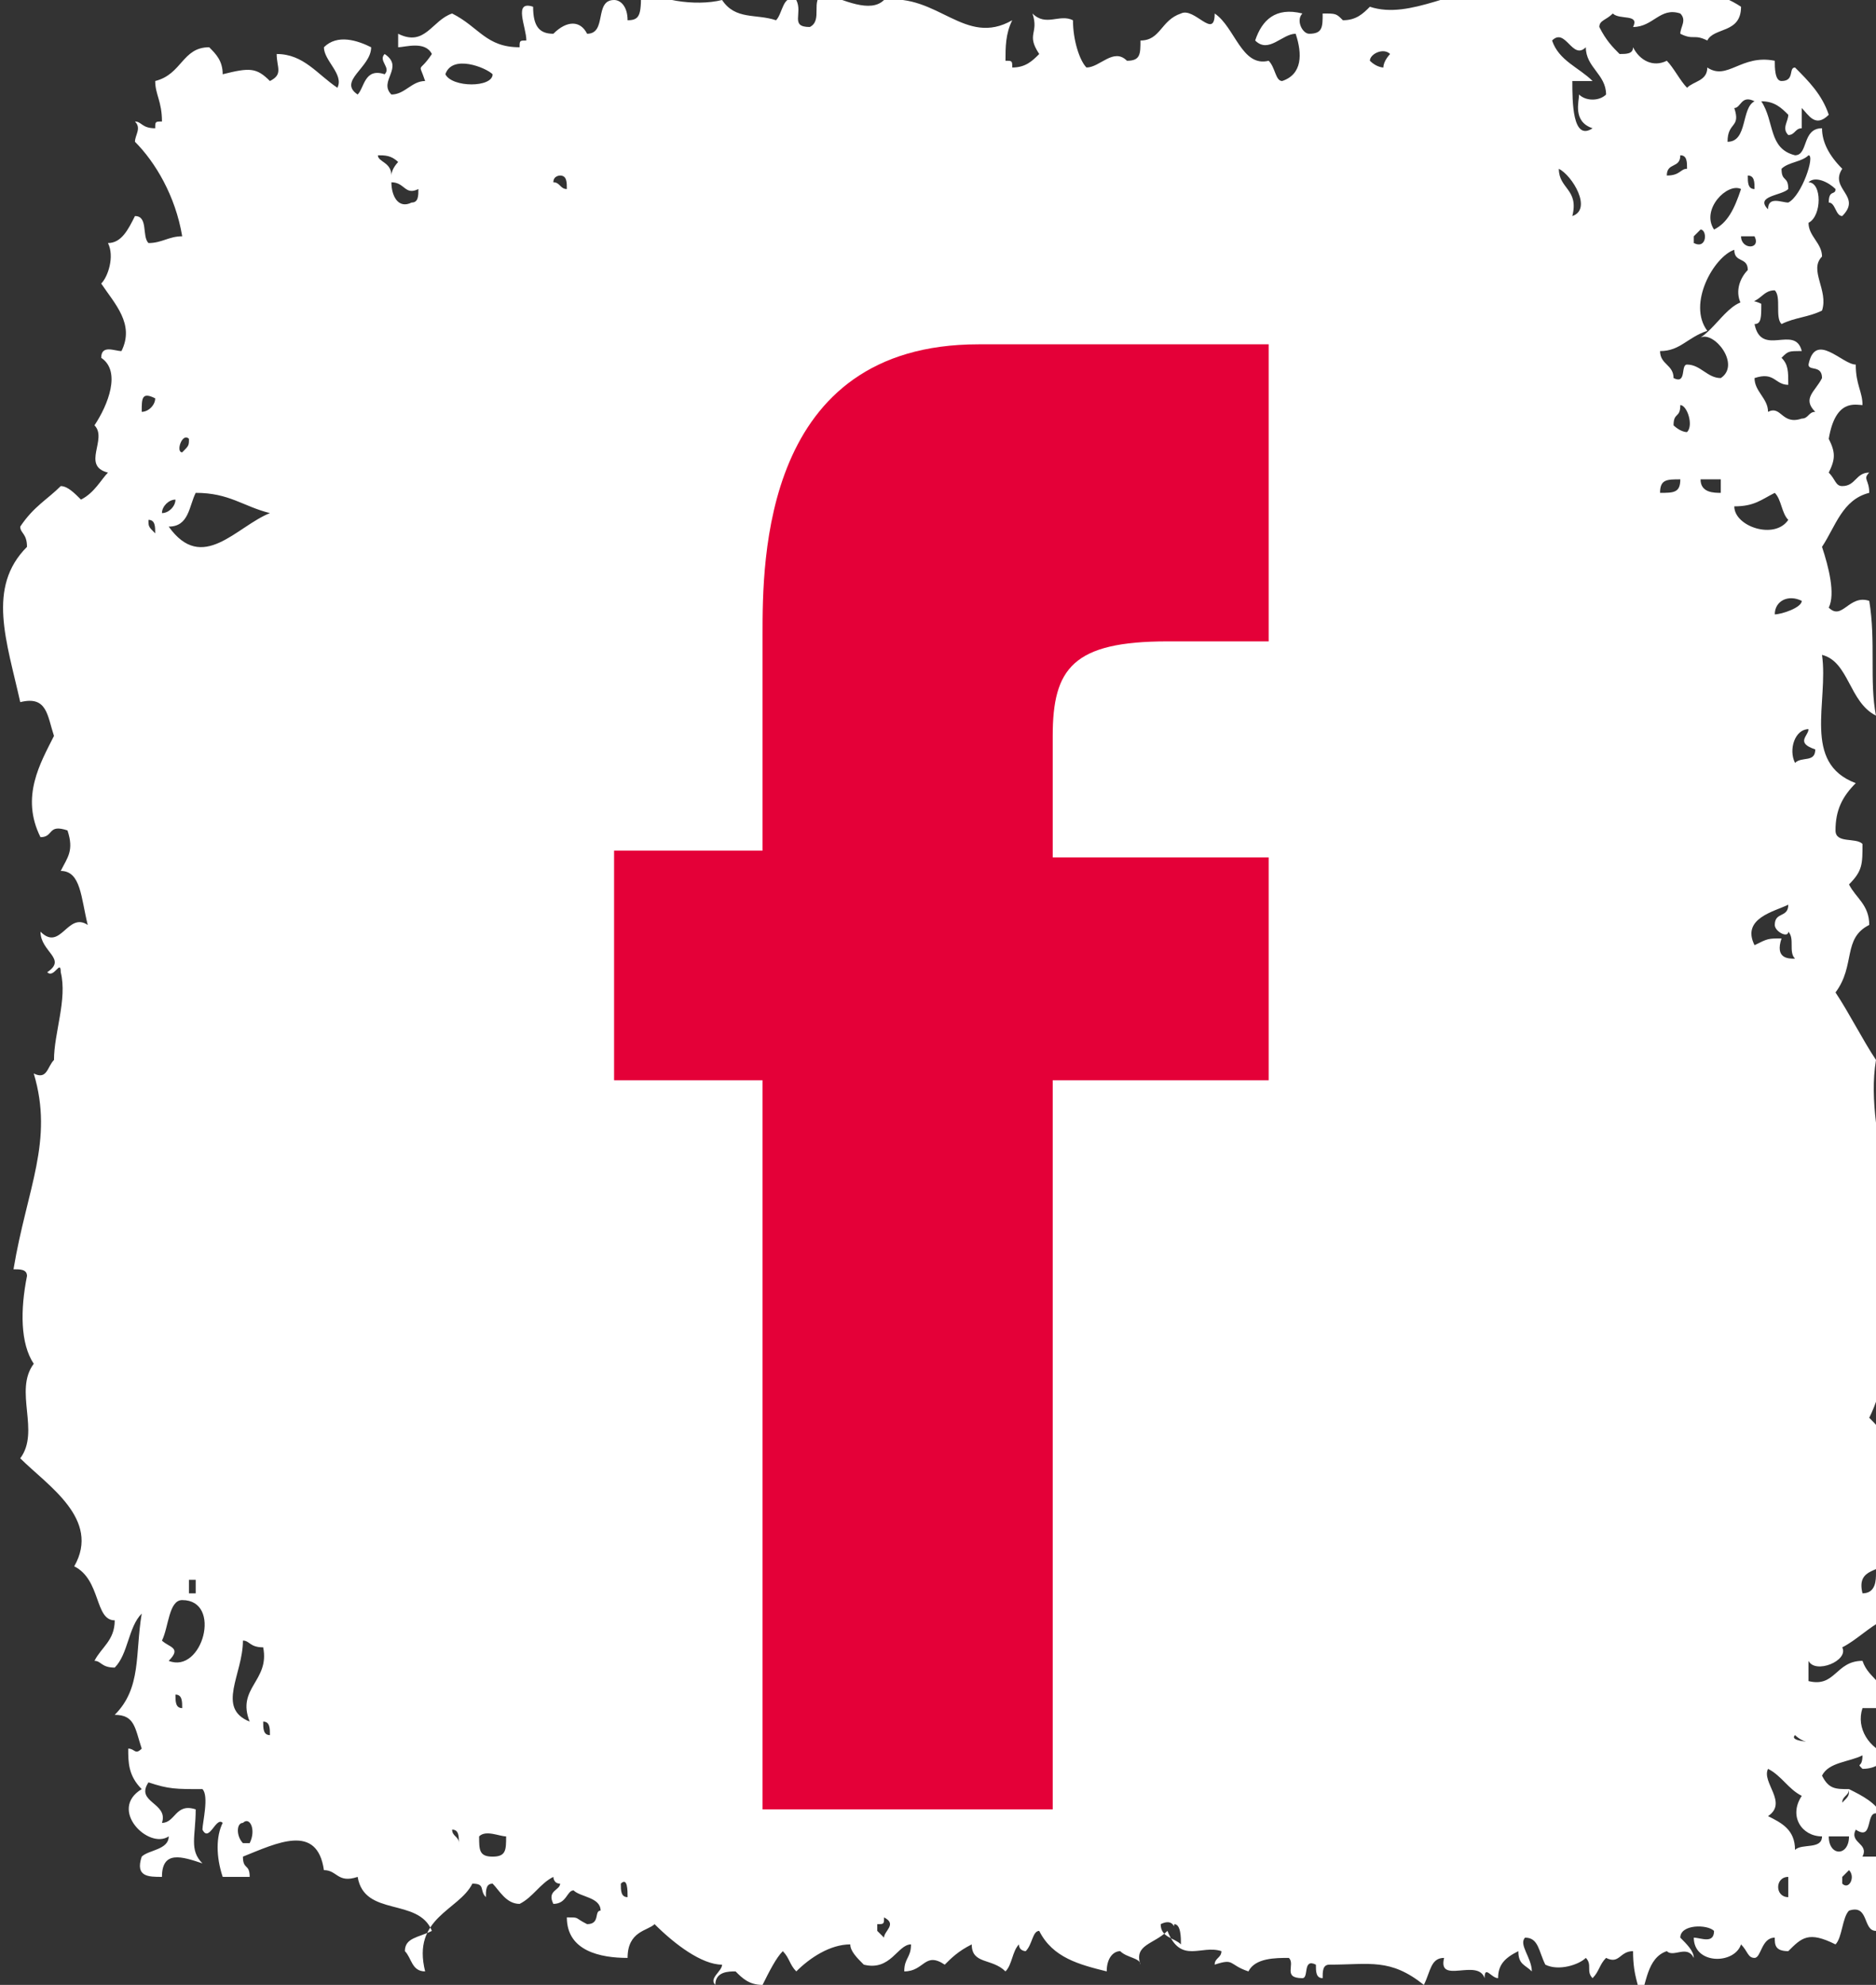
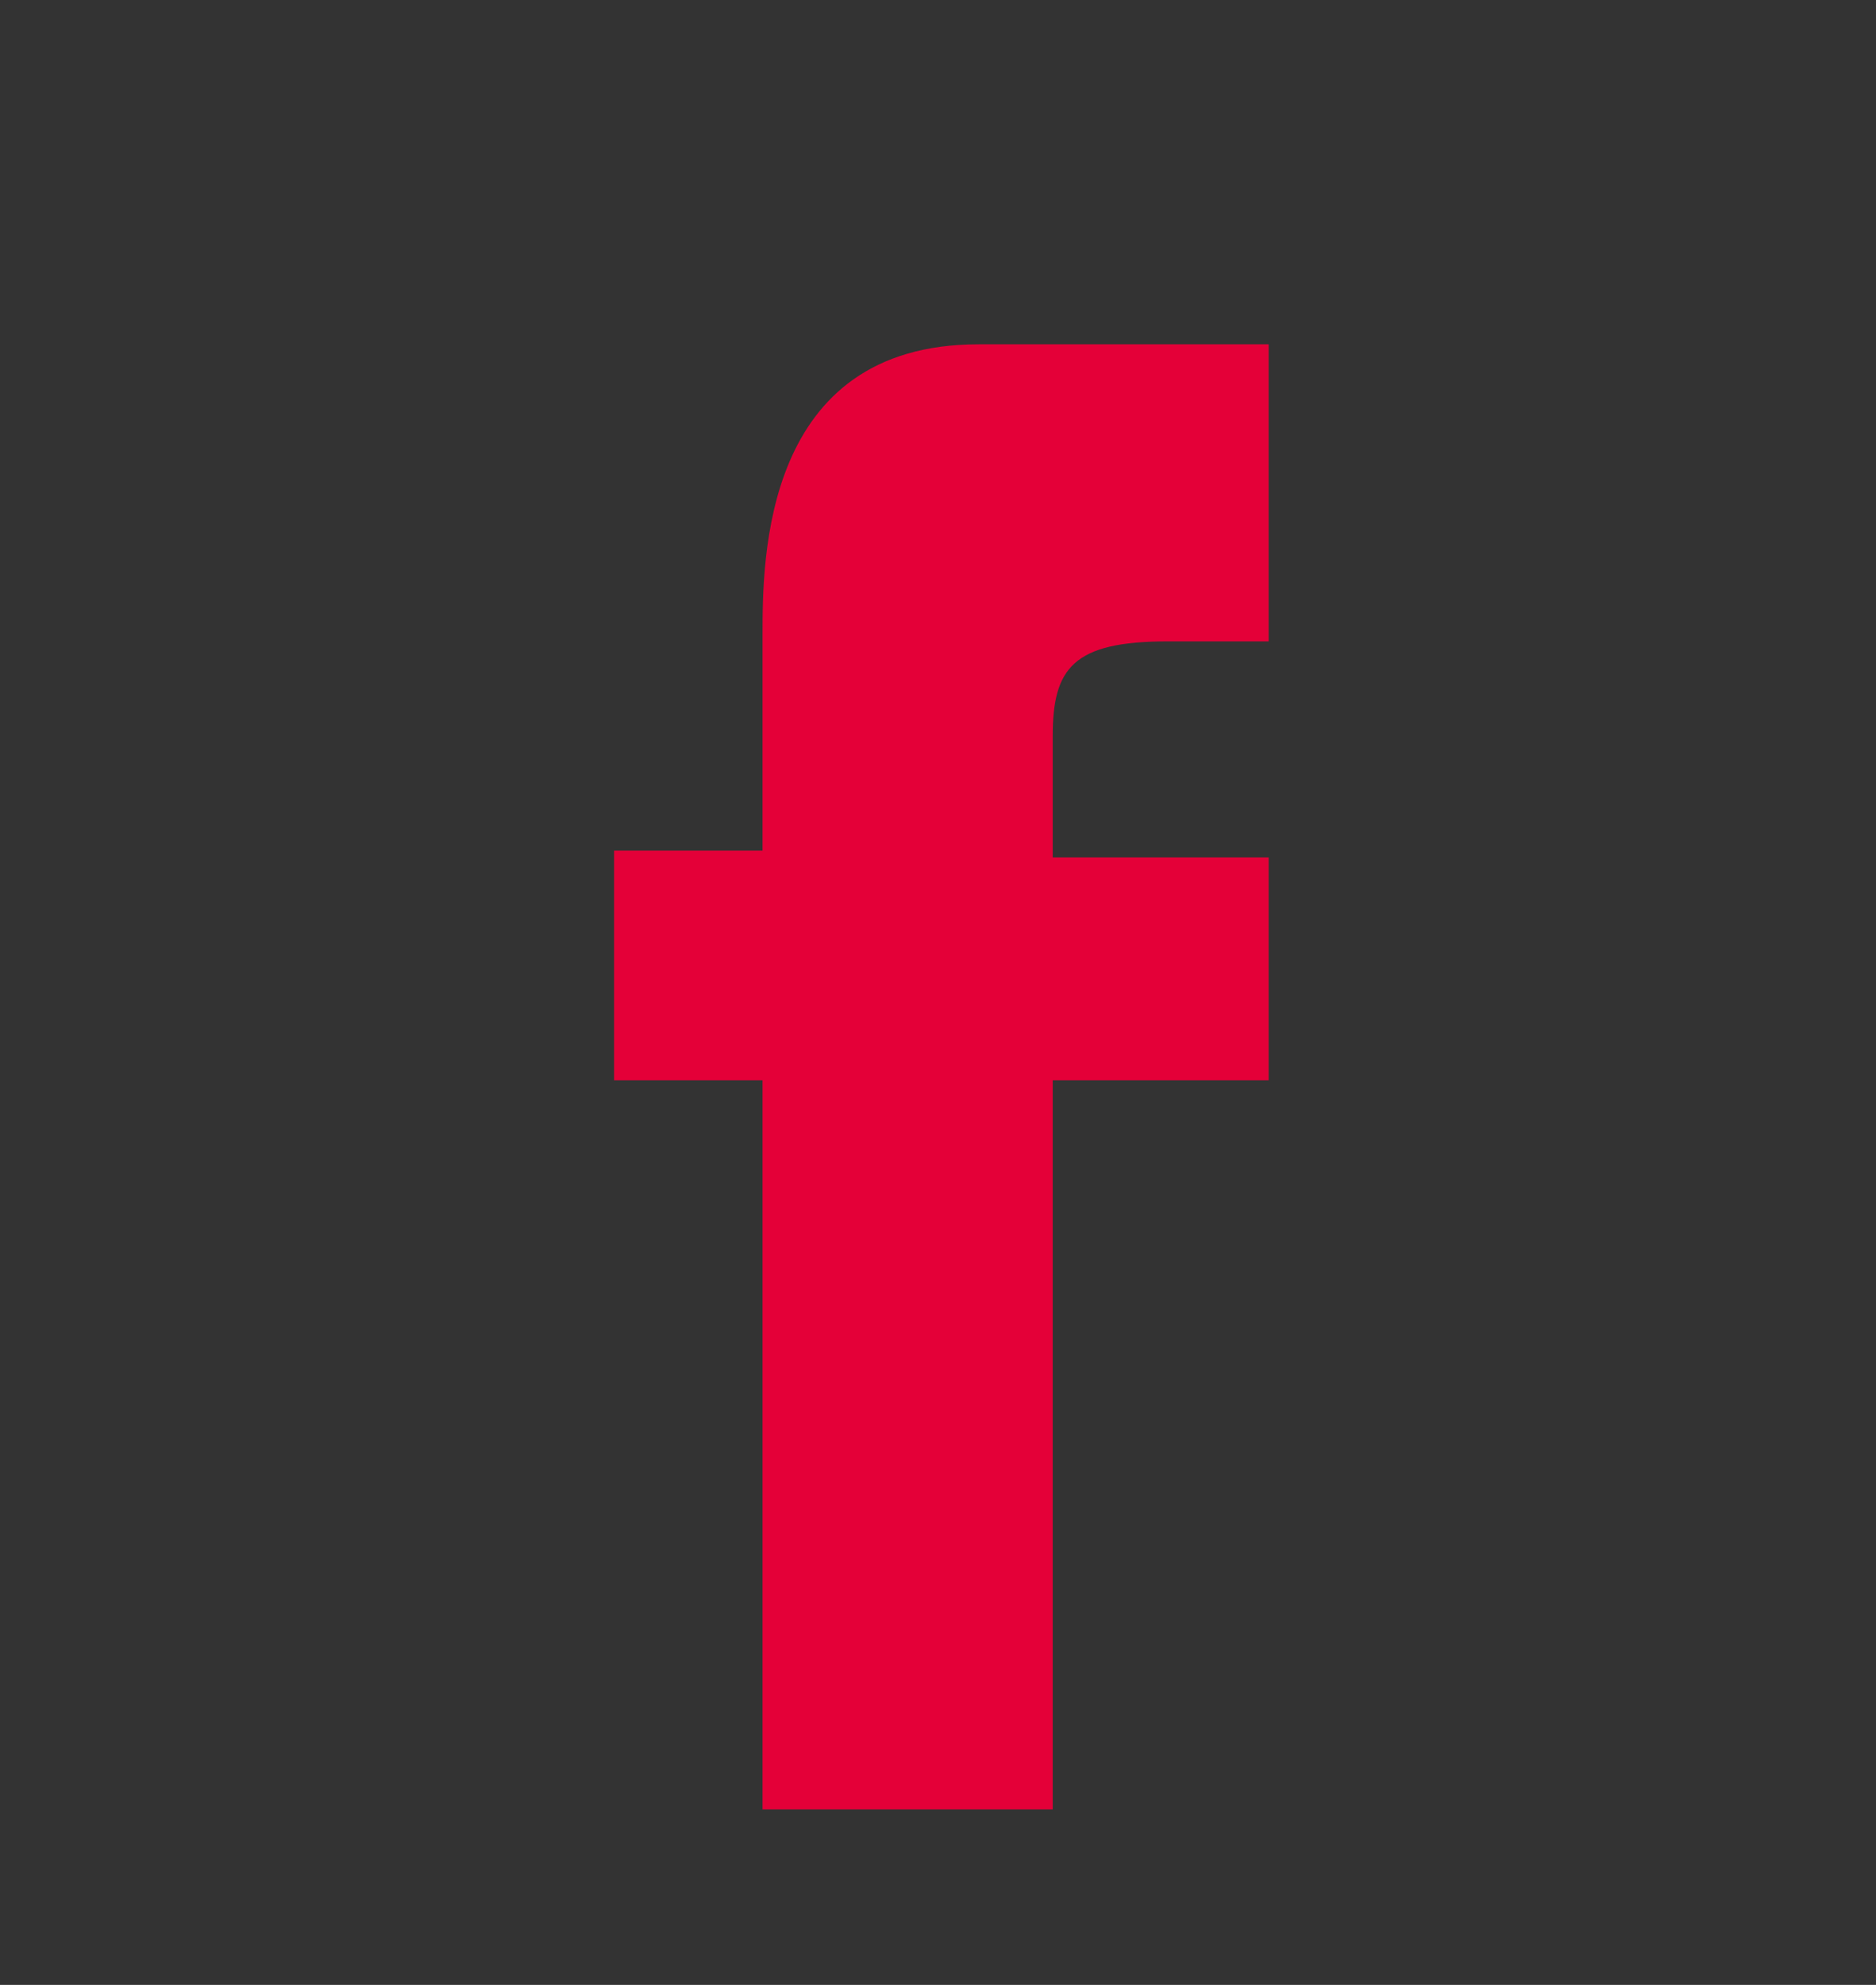
<svg xmlns="http://www.w3.org/2000/svg" xmlns:xlink="http://www.w3.org/1999/xlink" version="1.0" id="Calque_1" x="0px" y="0px" viewBox="0 0 27.8 29.4" style="enable-background:new 0 0 27.8 29.4;" xml:space="preserve">
  <rect x="0" y="0" width="27.8" height="29.4" fill="#333333" stroke="none" />
  <style type="text/css">
	.st0{fill:#FFFFFF;}
	.st1{clip-path:url(#SVGID_2_);fill:#E40038;}
</style>
  <g>
-     <path class="st0" d="M7.1,27.2c0.1-0.1,0.3,0,0.4,0c0,0.2,0,0.3-0.2,0.3C7.1,27.5,7.1,27.4,7.1,27.2 M6.7,27.1   c0.1,0,0.1,0.1,0.1,0.2C6.8,27.2,6.7,27.2,6.7,27.1 M3.7,27.3H3.6c-0.1-0.1-0.1-0.3,0-0.3C3.7,26.9,3.8,27.1,3.7,27.3 M26.2,26.2   c0.2,0.1,0.3,0.3,0.5,0.4c-0.2,0.3,0,0.6,0.3,0.6c0,0.2-0.3,0.1-0.4,0.2c0-0.3-0.2-0.4-0.4-0.5C26.5,26.7,26.1,26.4,26.2,26.2    M27.4,27.2c0,0.3-0.3,0.3-0.3,0H27.4z M26.6,25.7c0,0,0.1,0.1,0.2,0.1C26.9,25.8,26.5,25.8,26.6,25.7 M3.9,25.5   C4,25.5,4,25.6,4,25.7C3.9,25.7,3.9,25.6,3.9,25.5 M3.6,24.3c0.1,0,0.1,0.1,0.3,0.1C4,24.9,3.5,25,3.7,25.5   C3.2,25.3,3.6,24.8,3.6,24.3 M2.6,25.1c0.1,0,0.1,0.1,0.1,0.2C2.6,25.3,2.6,25.2,2.6,25.1 M2.5,24.6c0.2-0.2,0-0.2-0.1-0.3   c0.1-0.2,0.1-0.6,0.3-0.6C3.3,23.7,3,24.8,2.5,24.6 M2.8,23.4h0.1v0.2H2.8V23.4z M26.4,13.9c-0.2,0-0.2,0-0.4,0.1   c-0.2-0.4,0.3-0.5,0.5-0.6c0,0.2-0.2,0.1-0.2,0.3c0,0.1,0.2,0.2,0.2,0.1c0.1,0.1,0,0.3,0.1,0.4C26.5,14.2,26.3,14.2,26.4,13.9    M26.8,10.8c0,0.1-0.2,0.2,0.1,0.3c0,0.2-0.2,0.1-0.3,0.2C26.5,11.1,26.6,10.8,26.8,10.8 M26.3,9.1c0-0.2,0.2-0.3,0.4-0.2   C26.7,9,26.4,9.1,26.3,9.1 M2.5,7.8c0.3,0,0.3-0.3,0.4-0.5c0.5,0,0.7,0.2,1.1,0.3C3.5,7.8,3,8.5,2.5,7.8 M2.2,7.7   c0.1,0,0.1,0.1,0.1,0.2C2.2,7.8,2.2,7.8,2.2,7.7 M2.6,7.4c0,0.1-0.1,0.2-0.2,0.2C2.4,7.5,2.5,7.4,2.6,7.4 M24.9,7.1   c0,0.2-0.1,0.2-0.3,0.2C24.6,7.1,24.7,7.1,24.9,7.1 M25.5,7.1v0.2c-0.1,0-0.3,0-0.3-0.2C25.3,7.1,25.4,7.1,25.5,7.1 M26.5,7.7   c-0.2,0.3-0.8,0.1-0.8-0.2c0.3,0,0.4-0.1,0.6-0.2C26.4,7.4,26.4,7.6,26.5,7.7 M2.8,6.5c0,0.1,0,0.1-0.1,0.2   C2.6,6.7,2.7,6.4,2.8,6.5 M24.8,6.3c0-0.2,0.1-0.1,0.1-0.3C25,6,25.1,6.3,25,6.4C24.9,6.4,24.8,6.3,24.8,6.3 M2.1,6.1   c0-0.2,0-0.3,0.2-0.2C2.3,6,2.2,6.1,2.1,6.1 M25.1,3.6V3.5c0,0,0,0,0.1-0.1C25.3,3.4,25.3,3.7,25.1,3.6 M26,3.5   c0.1,0.2-0.2,0.2-0.2,0H26z M25.8,2.8c-0.1,0.3-0.2,0.5-0.4,0.6C25.2,3.1,25.6,2.7,25.8,2.8 M23.1,2.5c0.2,0.1,0.5,0.6,0.2,0.7   C23.4,2.8,23.1,2.8,23.1,2.5 M5.8,2.7C6,2.7,6,2.9,6.2,2.8c0,0.1,0,0.2-0.1,0.2C5.9,3.1,5.8,2.9,5.8,2.7 M8.3,2.6   c0.1,0,0.1,0.1,0.1,0.2c-0.1,0-0.1-0.1-0.2-0.1C8.2,2.6,8.3,2.6,8.3,2.6 M5.6,2.3c0.1,0,0.2,0,0.3,0.1c0,0-0.1,0.1-0.1,0.2   C5.8,2.4,5.6,2.4,5.6,2.3 M25,2.5c-0.1,0-0.1,0.1-0.3,0.1c0-0.2,0.2-0.1,0.2-0.3C25,2.3,25,2.4,25,2.5 M26,2.8   c-0.1,0-0.1-0.1-0.1-0.2C26,2.6,26,2.7,26,2.8 M26.5,3c-0.1,0-0.3-0.1-0.3,0.1c-0.2-0.2,0.2-0.2,0.3-0.3c0-0.2-0.1-0.1-0.1-0.3   c0.1-0.1,0.3-0.1,0.4-0.2C26.9,2.3,26.7,2.9,26.5,3 M25.7,1.6c0.1,0,0.1-0.2,0.3-0.1c-0.2,0.1-0.1,0.6-0.4,0.6   C25.6,1.8,25.8,1.9,25.7,1.6 M23.3,1.2h0.3C23.4,1,23.1,0.9,23,0.6c0.2-0.2,0.3,0.3,0.5,0.1c0,0.3,0.3,0.4,0.3,0.7   c-0.1,0.1-0.3,0.1-0.4,0c0,0.1-0.1,0.4,0.2,0.5C23.3,2.1,23.3,1.5,23.3,1.2 M20.3,0.9c0-0.1,0.2-0.2,0.3-0.1c0,0-0.1,0.1-0.1,0.2   C20.5,1,20.4,1,20.3,0.9 M6.6,1.1C6.7,0.8,7.2,1,7.3,1.1C7.3,1.3,6.7,1.3,6.6,1.1 M26.5,28.1c-0.2,0-0.2-0.3,0-0.3   C26.5,27.9,26.5,28,26.5,28.1 M27.3,27.9v-0.1c0,0,0,0,0.1-0.1C27.5,27.8,27.4,28,27.3,27.9 M9.3,28.1c-0.1,0-0.1-0.1-0.1-0.2   C9.3,27.8,9.3,28,9.3,28.1 M17.4,28.5c0.1,0,0.1,0.2,0.1,0.3c-0.1-0.1-0.3-0.1-0.3-0.3C17.4,28.4,17.4,28.6,17.4,28.5 M13.1,28.7   c0,0-0.1-0.1-0.1-0.1v-0.1c0.1,0,0.1,0,0.1-0.1C13.3,28.5,13.1,28.6,13.1,28.7 M7,27.9c0.2,0,0.1,0.1,0.2,0.2c0-0.1,0-0.2,0.1-0.2   c0.1,0.1,0.2,0.3,0.4,0.3c0.2-0.1,0.3-0.3,0.5-0.4c0,0,0,0.1,0.1,0.1C8.3,28,8.1,28,8.2,28.2c0.2,0,0.2-0.2,0.3-0.2   c0.1,0.1,0.4,0.1,0.4,0.3c-0.1,0,0,0.2-0.2,0.2c-0.2-0.1-0.1-0.1-0.3-0.1c0,0.5,0.5,0.6,0.9,0.6c0-0.4,0.3-0.4,0.4-0.5   c0.3,0.3,0.7,0.6,1,0.6c0,0.1-0.2,0.2-0.1,0.3c0-0.2,0.2-0.2,0.3-0.2c0.1,0.1,0.2,0.2,0.4,0.2c0.1-0.2,0.2-0.4,0.3-0.5   c0.1,0.1,0.1,0.2,0.2,0.3c0.2-0.2,0.5-0.4,0.8-0.4c0,0.1,0.1,0.2,0.2,0.3c0.4,0.1,0.5-0.3,0.7-0.3c0,0.2-0.1,0.2-0.1,0.4   c0.3,0,0.3-0.3,0.6-0.1c0.1-0.1,0.2-0.2,0.4-0.3c0,0.3,0.3,0.2,0.5,0.4c0.1-0.1,0.1-0.3,0.2-0.4c0,0.1,0.1,0.1,0.1,0.1   c0.1-0.1,0.1-0.3,0.2-0.3c0.2,0.4,0.6,0.5,1,0.6c0-0.2,0.1-0.3,0.2-0.3c0.1,0.1,0.3,0.1,0.3,0.2c-0.1-0.3,0.2-0.3,0.4-0.5   c0.2,0.5,0.5,0.2,0.8,0.3C18.1,29,18,29,18,29.1c0.3-0.1,0.2,0,0.5,0.1c0.1-0.2,0.4-0.2,0.6-0.2c0.1,0.1-0.1,0.3,0.2,0.3   c0.1,0,0-0.3,0.2-0.2c0,0.1,0,0.2,0.1,0.2c0-0.1,0-0.2,0.1-0.2c0.6,0,0.9-0.1,1.4,0.3c0.1-0.2,0.1-0.4,0.3-0.4   c-0.1,0.4,0.5,0,0.6,0.3c0-0.2,0.1,0,0.2,0c0-0.2,0.1-0.3,0.3-0.4c0,0.2,0.1,0.2,0.2,0.3c0-0.2-0.2-0.4-0.1-0.5   c0.2,0,0.2,0.2,0.3,0.4c0.2,0.1,0.5,0,0.6-0.1c0.1,0.1,0,0.2,0.1,0.3c0.1-0.1,0.1-0.2,0.2-0.3c0.2,0.1,0.2-0.1,0.4-0.1   c0,0.4,0.1,0.5,0.1,0.7c0.1-0.2,0.1-0.6,0.4-0.7c0.1,0.1,0.3-0.1,0.4,0.1c0-0.1-0.1-0.2-0.2-0.3c0-0.2,0.4-0.2,0.5-0.1   c0,0.2-0.2,0.1-0.3,0.1c0,0.4,0.6,0.4,0.7,0.1c0.1,0.1,0.1,0.2,0.2,0.2c0.1,0,0.1-0.3,0.3-0.3c0,0.1,0,0.2,0.2,0.2   c0.2-0.2,0.3-0.3,0.7-0.1c0.1-0.1,0.1-0.4,0.2-0.5c0.3-0.1,0.2,0.3,0.4,0.3c0.2-0.3,0.1-0.9,0.2-1.1h-0.4c0.1-0.2-0.2-0.2-0.1-0.4   c0.3,0.2,0.1-0.4,0.4-0.2c-0.1-0.2-0.3-0.3-0.5-0.4c0,0.1,0,0.1-0.1,0.2c0-0.1,0.1-0.1,0.1-0.2c-0.2,0-0.3,0-0.4-0.2   c0.1-0.2,0.4-0.2,0.6-0.3c0,0.2-0.1,0.1,0,0.2c0.2,0,0.3-0.1,0.4-0.2c-0.3-0.1-0.5-0.4-0.4-0.7h0.3c0.1-0.4-0.2-0.4-0.3-0.7   c-0.4,0-0.4,0.4-0.8,0.3v-0.3c0.1,0.2,0.6,0,0.5-0.2c0.2-0.1,0.4-0.3,0.6-0.4c-0.1-0.3,0.2-0.6-0.1-0.7c0,0.1,0,0.3-0.2,0.3   c-0.1-0.4,0.3-0.3,0.4-0.5c0.1-0.8-0.1-1.1-0.2-1.6c0.1,0,0.1-0.1,0.1-0.2c0-0.1-0.1-0.2-0.2-0.3c0.2-0.4,0.4-1.2,0.1-1.6   c0.6-1.1-0.2-2.5,0-3.7c-0.2-0.3-0.4-0.7-0.6-1c0.3-0.4,0.1-0.8,0.5-1c0-0.3-0.2-0.4-0.3-0.6c0.2-0.2,0.2-0.3,0.2-0.6   c-0.1-0.1-0.4,0-0.4-0.2c0-0.3,0.1-0.5,0.3-0.7c-0.8-0.3-0.4-1.2-0.5-1.9c0.4,0.1,0.4,0.7,0.8,0.9c-0.1-0.5,0-1.1-0.1-1.7   c-0.3-0.1-0.4,0.3-0.6,0.1c0.1-0.2,0-0.6-0.1-0.9c0.2-0.3,0.3-0.7,0.7-0.8c0-0.2-0.1-0.2,0-0.3c-0.2,0-0.2,0.2-0.4,0.2   c-0.1,0-0.1-0.1-0.2-0.2c0.1-0.2,0.1-0.3,0-0.5C27.2,5.9,27.5,6,27.6,6c0-0.2-0.1-0.3-0.1-0.6c-0.2,0-0.6-0.5-0.7,0   c0,0.1,0.2,0,0.2,0.2c-0.1,0.2-0.3,0.3-0.1,0.5c-0.1,0-0.1,0.1-0.2,0.1c-0.3,0.1-0.3-0.2-0.5-0.1c0-0.2-0.2-0.3-0.2-0.5   c0.3-0.1,0.3,0.1,0.5,0.1c0-0.2,0-0.3-0.1-0.4c0.1-0.1,0.1-0.1,0.3-0.1c-0.1-0.4-0.6,0.1-0.7-0.4c0.1,0,0.1-0.1,0.1-0.3   c-0.4-0.2-0.6,0.3-0.9,0.5c0.2-0.1,0.6,0.4,0.3,0.6c-0.2,0-0.3-0.2-0.5-0.2c-0.1,0,0,0.3-0.2,0.2c0-0.2-0.2-0.2-0.2-0.4   C24.9,5.2,25,5,25.3,4.9c-0.3-0.4,0.1-1.1,0.4-1.2c0,0.2,0.2,0.1,0.2,0.3c-0.1,0.1-0.2,0.3-0.1,0.5c0.3,0,0.3-0.2,0.5-0.2   c0.1,0.1,0,0.4,0.1,0.5c0.2-0.1,0.4-0.1,0.6-0.2c0.1-0.3-0.2-0.6,0-0.8c0-0.2-0.2-0.3-0.2-0.5C27,3.2,27,2.7,26.8,2.7   c0.1-0.1,0.3,0,0.4,0.1c0,0.1-0.1,0-0.1,0.2c0.1,0,0.1,0.2,0.2,0.2c0.3-0.3-0.2-0.4,0-0.7C27.1,2.3,27,2.1,27,1.9   c-0.3,0-0.2,0.4-0.4,0.4c-0.4-0.1-0.3-0.5-0.5-0.8c0.2,0,0.3,0.1,0.4,0.2c0,0.1-0.1,0.2,0,0.3c0.1,0,0.1-0.1,0.2-0.1V1.6   c0.1,0.1,0.2,0.3,0.4,0.1c-0.1-0.3-0.3-0.5-0.5-0.7c-0.1,0,0,0.2-0.2,0.2c-0.1,0-0.1-0.2-0.1-0.3c-0.5-0.1-0.7,0.3-1,0.1   c0,0.2-0.2,0.2-0.3,0.3c-0.1-0.1-0.2-0.3-0.3-0.4c-0.2,0.1-0.4,0-0.5-0.2c0,0.1-0.1,0.1-0.2,0.1c-0.1-0.1-0.2-0.2-0.3-0.4   c0-0.1,0.1-0.1,0.2-0.2c0.1,0.1,0.4,0,0.3,0.2c0.3,0,0.4-0.3,0.7-0.2c0.1,0.1,0,0.2,0,0.3c0.2,0.1,0.2,0,0.4,0.1   c0.1-0.2,0.5-0.1,0.5-0.5c-0.3-0.2-0.7-0.3-1-0.1c-0.2,0-0.2-0.1-0.3-0.1c-0.4,0.1-0.7,0.1-1,0.1c-0.5,0-0.8-0.2-1.2-0.2   c-0.7,0-1.4,0.5-2,0.3c-0.1,0.1-0.2,0.2-0.4,0.2c-0.1-0.1-0.1-0.1-0.3-0.1c0,0.2,0,0.3-0.2,0.3c-0.1,0-0.2-0.2-0.1-0.3   c-0.4-0.1-0.6,0.1-0.7,0.4c0.2,0.2,0.4-0.1,0.6-0.1c0.1,0.3,0.1,0.6-0.2,0.7c-0.1,0-0.1-0.2-0.2-0.3c-0.4,0.1-0.5-0.5-0.8-0.7   c0,0.4-0.3-0.1-0.5,0c-0.3,0.1-0.3,0.4-0.6,0.4c0,0.2,0,0.3-0.2,0.3c-0.2-0.2-0.4,0.1-0.6,0.1c-0.1-0.1-0.2-0.4-0.2-0.7   c-0.2-0.1-0.4,0.1-0.6-0.1c0.1,0.3-0.1,0.3,0.1,0.6c-0.1,0.1-0.2,0.2-0.4,0.2c0-0.1,0-0.1-0.1-0.1c0-0.2,0-0.4,0.1-0.6   c-0.7,0.4-1.1-0.4-1.9-0.3c-0.2,0.2-0.6,0-0.9-0.1c-0.2,0.1,0,0.4-0.2,0.5c-0.3,0-0.1-0.2-0.2-0.4c-0.2-0.1-0.2,0.2-0.3,0.3   c-0.3-0.1-0.6,0-0.8-0.3c-0.4,0.1-1,0-1.2-0.2C9.5,0.2,9.5,0.3,9.3,0.3c0-0.2-0.1-0.3-0.2-0.3C8.8,0,9,0.5,8.7,0.5   c-0.1-0.2-0.3-0.2-0.5,0C8,0.5,7.9,0.4,7.9,0.1C7.6,0,7.8,0.4,7.8,0.6c-0.1,0-0.1,0-0.1,0.1c-0.5,0-0.6-0.3-1-0.5   C6.4,0.3,6.3,0.7,5.9,0.5v0.2c0.1,0,0.4-0.1,0.5,0.1C6.2,1.1,6.2,0.9,6.3,1.2C6.1,1.2,6,1.4,5.8,1.4C5.6,1.2,6,1,5.7,0.8   C5.6,0.9,5.8,1,5.7,1.1C5.4,1,5.4,1.3,5.3,1.4C5,1.2,5.5,1,5.5,0.7C5.3,0.6,5,0.5,4.8,0.7c0,0.2,0.3,0.4,0.2,0.6   C4.7,1.1,4.5,0.8,4.1,0.8c0,0.2,0.1,0.3-0.1,0.4C3.8,1,3.7,1,3.3,1.1c0-0.2-0.1-0.3-0.2-0.4c-0.4,0-0.4,0.4-0.8,0.5   c0,0.2,0.1,0.3,0.1,0.6c-0.1,0-0.1,0-0.1,0.1C2.1,1.9,2.1,1.8,2,1.8C2.1,1.9,2,2,2,2.1c0.3,0.3,0.6,0.8,0.7,1.4   C2.5,3.5,2.4,3.6,2.2,3.6C2.1,3.5,2.2,3.2,2,3.2C1.9,3.4,1.8,3.6,1.6,3.6c0.1,0.2,0,0.5-0.1,0.6c0.2,0.3,0.5,0.6,0.3,1   c-0.1,0-0.3-0.1-0.3,0.1c0.3,0.2,0.1,0.7-0.1,1c0.2,0.2-0.2,0.6,0.2,0.7C1.5,7.1,1.4,7.3,1.2,7.4C1.1,7.3,1,7.2,0.9,7.2   C0.7,7.4,0.5,7.5,0.3,7.8c0,0.1,0.1,0.1,0.1,0.3c-0.6,0.6-0.3,1.4-0.1,2.3c0.4-0.1,0.4,0.2,0.5,0.5c-0.2,0.4-0.5,0.9-0.2,1.5   c0.2,0,0.1-0.2,0.4-0.1c0.1,0.3,0,0.4-0.1,0.6c0.3,0,0.3,0.4,0.4,0.8c-0.3-0.2-0.4,0.4-0.7,0.1c0,0.3,0.4,0.4,0.1,0.6   c0.1,0.1,0.2-0.2,0.2,0c0.1,0.4-0.1,0.9-0.1,1.3c-0.1,0.1-0.1,0.3-0.3,0.2c0.3,1-0.1,1.7-0.3,2.9c0.1,0,0.2,0,0.2,0.1   c-0.1,0.5-0.1,1,0.1,1.3c-0.3,0.4,0.1,1-0.2,1.4c0.4,0.4,1.2,0.9,0.8,1.6C1.5,23.4,1.4,24,1.7,24c0,0.3-0.2,0.4-0.3,0.6   c0.1,0,0.1,0.1,0.3,0.1c0.2-0.2,0.2-0.6,0.4-0.8c-0.1,0.6,0,1.1-0.4,1.5c0.3,0,0.3,0.2,0.4,0.5c-0.1,0.1-0.1,0-0.2,0   c0,0.2,0,0.4,0.2,0.6c-0.5,0.3,0.1,0.9,0.4,0.7c0,0.2-0.3,0.2-0.4,0.3c-0.1,0.3,0.1,0.3,0.3,0.3c0-0.4,0.3-0.3,0.6-0.2   c-0.2-0.2-0.1-0.4-0.1-0.8c-0.3-0.1-0.3,0.2-0.5,0.2c0.1-0.3-0.4-0.3-0.2-0.6c0.3,0.1,0.4,0.1,0.8,0.1c0.1,0.1,0,0.5,0,0.6   c0.1,0.2,0.2-0.2,0.3-0.1c-0.1,0.2-0.1,0.5,0,0.8h0.4c0-0.2-0.1-0.1-0.1-0.3c0.5-0.2,1.1-0.5,1.2,0.2c0.2,0,0.2,0.2,0.5,0.1   c0.1,0.6,0.9,0.3,1.1,0.8C6.2,28.7,6,28.7,6,28.9c0.1,0.1,0.1,0.3,0.3,0.3C6.1,28.4,6.8,28.3,7,27.9" />
-   </g>
+     </g>
  <g>
    <defs>
      <path id="SVGID_1_" d="M13.1,28.5c0.2,0,0,0.1,0,0.2c0,0-0.1-0.1-0.1-0.1v-0.1C13,28.5,13,28.5,13.1,28.5    C13.1,28.5,13.1,28.5,13.1,28.5 M17.2,28.5c0.1,0,0.1,0,0.1,0c0,0,0.1,0.1,0.1,0c0.1,0,0.1,0.2,0.1,0.3    C17.4,28.7,17.3,28.6,17.2,28.5 M9.2,27.9c0.2-0.1,0.1,0.1,0.1,0.2C9.2,28.1,9.2,28,9.2,27.9 M26.5,27.8c0.1,0.1,0.1,0.2,0,0.3    C26.2,28.1,26.2,27.8,26.5,27.8 M27.4,27.8C27.4,27.8,27.4,27.8,27.4,27.8c0.1,0.2,0,0.2-0.1,0.2L27.4,27.8    C27.3,27.8,27.3,27.8,27.4,27.8C27.3,27.8,27.4,27.8,27.4,27.8 M27.1,27.2h0.3c0,0.1-0.1,0.2-0.1,0.2    C27.2,27.4,27.1,27.3,27.1,27.2 M7.1,27.2c0.1-0.1,0.3,0,0.4,0c0,0.2,0,0.3-0.2,0.3c0,0,0,0,0,0C7.1,27.5,7.1,27.4,7.1,27.2     M6.7,27.1c0.1,0,0.1,0.1,0.1,0.2C6.8,27.2,6.7,27.2,6.7,27.1 M3.6,26.9c0.2,0,0.3,0.2,0.2,0.3H3.6C3.5,27.2,3.5,27,3.6,26.9     M26.2,26.9c0.3-0.3-0.1-0.6-0.1-0.7c0.2,0.1,0.3,0.3,0.5,0.4c-0.2,0.3,0,0.6,0.3,0.6c0,0.2-0.3,0.1-0.4,0.2    C26.5,27.1,26.4,27,26.2,26.9 M26.6,25.7c0,0,0.1,0.1,0.2,0.1c0,0,0,0.1-0.1,0.1C26.7,25.8,26.6,25.8,26.6,25.7 M3.9,25.5    C4,25.5,4,25.6,4,25.7C3.9,25.7,3.9,25.6,3.9,25.5 M2.6,25.1c0.1,0,0.1,0.1,0.1,0.2C2.6,25.3,2.6,25.2,2.6,25.1 M3.6,24.3    c0.1,0,0.1,0,0.1,0c0,0,0.1,0,0.1,0C4,24.9,3.5,25,3.7,25.5C3.2,25.3,3.6,24.8,3.6,24.3 M2.5,24.6c0.2-0.2,0-0.2-0.1-0.3    c0.1-0.2,0.1-0.6,0.3-0.6c0.5,0.1,0.4,1-0.1,1C2.6,24.6,2.5,24.6,2.5,24.6 M2.8,23.4h0.1v0.2H2.8V23.4z M26.5,13.3    c0,0.2-0.2,0.1-0.2,0.3c0,0.1,0.2,0.2,0.2,0.1c0.1,0.1,0,0.3,0.1,0.4c-0.1,0.1-0.3,0-0.3-0.2c-0.2,0-0.2,0-0.4,0.1    C25.8,13.6,26.3,13.5,26.5,13.3 M26.8,10.8c0,0.1-0.2,0.2,0.1,0.3c0,0.2-0.2,0.1-0.3,0.2C26.5,11.1,26.6,10.8,26.8,10.8 M26.3,9.1    c0-0.2,0.2-0.3,0.4-0.2C26.7,9,26.5,9.1,26.3,9.1C26.4,9.1,26.3,9.1,26.3,9.1 M2.2,7.7c0.1,0,0.1,0.1,0.1,0.2    C2.2,7.8,2.2,7.8,2.2,7.7 M2.6,7.4c0,0.1-0.1,0.2-0.2,0.2C2.4,7.5,2.5,7.4,2.6,7.4 M25.7,7.5c0.3,0,0.4-0.1,0.6-0.2    c0.1,0.1,0.1,0.3,0.2,0.4c-0.1,0.1-0.2,0.1-0.3,0.1C26,7.8,25.7,7.7,25.7,7.5 M2.9,7.3c0.5,0,0.7,0.2,1.1,0.3    C3.5,7.8,3,8.5,2.5,7.8c0,0,0,0,0,0C2.9,7.8,2.9,7.5,2.9,7.3 M25.2,7.1c0.1-0.1,0.2-0.1,0.3,0v0.2c0,0-0.1,0-0.1,0    C25.3,7.3,25.2,7.3,25.2,7.1 M24.6,7.3c0-0.2,0.1-0.2,0.3-0.2c0,0.2-0.1,0.2-0.2,0.2C24.7,7.3,24.7,7.3,24.6,7.3 M2.7,6.6    c0-0.1,0-0.1,0.1-0.1C2.8,6.6,2.7,6.6,2.7,6.6C2.7,6.7,2.7,6.7,2.7,6.6C2.7,6.7,2.7,6.6,2.7,6.6 M24.8,6.3c0-0.2,0.1-0.1,0.1-0.3    C25,6,25.1,6.3,25,6.4C24.9,6.4,24.8,6.3,24.8,6.3 M2.1,6.1c0-0.2,0-0.3,0.2-0.2C2.3,6,2.2,6.1,2.1,6.1C2.1,6.1,2.1,6.1,2.1,6.1     M25.9,3.5H26c0,0.1,0,0.1-0.1,0.1S25.8,3.5,25.9,3.5 M25.2,3.5C25.2,3.5,25.2,3.5,25.2,3.5c0.1,0.2,0,0.2-0.1,0.2L25.2,3.5    C25.1,3.5,25.1,3.5,25.2,3.5C25.2,3.5,25.2,3.5,25.2,3.5 M25.8,2.8c-0.1,0.3-0.2,0.5-0.4,0.6C25.2,3.1,25.6,2.7,25.8,2.8 M5.8,2.7    C6,2.7,6,2.9,6.2,2.8c0,0.1,0,0.2-0.1,0.2c0,0,0,0,0,0C5.9,3.1,5.8,2.9,5.8,2.7 M8.2,2.7c0-0.1,0.1,0,0.1-0.1    c0.1,0,0.1,0.1,0.1,0.2C8.3,2.8,8.2,2.7,8.2,2.7 M25.9,2.6C26,2.6,26,2.7,26,2.8C25.9,2.7,25.9,2.7,25.9,2.6 M23.1,2.5    c0.2,0.1,0.5,0.6,0.2,0.7C23.4,2.8,23.1,2.8,23.1,2.5 M24.8,2.6c0-0.2,0.2-0.1,0.2-0.3C25,2.3,25,2.4,25,2.5    C25,2.5,24.9,2.6,24.8,2.6C24.8,2.6,24.8,2.6,24.8,2.6 M26.5,2.8c0-0.2-0.1-0.1-0.1-0.3c0.1-0.1,0.3-0.1,0.4-0.2    c0.1,0-0.1,0.6-0.3,0.7c0,0-0.1,0-0.1,0c-0.1,0-0.1,0-0.1,0.1C26.1,2.9,26.5,2.9,26.5,2.8 M5.6,2.3c0.1,0,0.2,0,0.3,0.1    c0,0-0.1,0.1-0.1,0.2C5.8,2.4,5.6,2.4,5.6,2.3 M25.7,1.6c0.1,0,0.1-0.2,0.3-0.1c-0.2,0.1-0.1,0.6-0.4,0.6    C25.6,1.8,25.8,1.9,25.7,1.6 M6.6,1.1C6.7,0.8,7.2,1,7.3,1.1c0,0.1-0.2,0.2-0.4,0.2C6.8,1.3,6.6,1.2,6.6,1.1 M20.3,0.9    c0-0.1,0.2-0.2,0.3-0.1c0,0-0.1,0.1-0.1,0.2c0,0,0,0-0.1,0C20.4,1,20.4,0.9,20.3,0.9 M23.3,1.2h0.3C23.4,1,23.1,0.9,23,0.6    c0.1-0.1,0.2,0,0.2,0c0.1,0.1,0.2,0.1,0.3,0c0,0.3,0.3,0.4,0.3,0.7c-0.1,0.1-0.3,0.1-0.4,0c0,0.1-0.1,0.4,0.2,0.5c0,0-0.1,0-0.1,0    C23.3,2,23.3,1.5,23.3,1.2 M21.3,0.2c-0.4,0.1-0.7,0.2-1.1,0.1c-0.1,0.1-0.2,0.2-0.4,0.2c-0.1-0.1-0.1-0.1-0.3-0.1    c0,0.2,0,0.3-0.2,0.3c-0.1,0-0.2-0.2-0.1-0.3c-0.4-0.1-0.6,0.1-0.7,0.4c0.1,0.1,0.2,0,0.4,0c0.1,0,0.2-0.1,0.3-0.1    c0.1,0.3,0.1,0.6-0.2,0.7c-0.1,0-0.1-0.2-0.2-0.3c-0.4,0.1-0.5-0.5-0.8-0.7c0,0.3-0.1,0.2-0.3,0.1c-0.1-0.1-0.1-0.1-0.2-0.1    c-0.3,0.1-0.3,0.4-0.6,0.4c0,0.2,0,0.3-0.2,0.3c-0.2-0.2-0.4,0.1-0.6,0.1c-0.1-0.1-0.2-0.4-0.2-0.7c-0.1,0-0.2,0-0.3,0    c-0.1,0-0.2,0-0.3,0c0.1,0.3-0.1,0.3,0.1,0.6c-0.1,0.1-0.2,0.2-0.4,0.2c0-0.1,0-0.1-0.1-0.1c0-0.2,0-0.4,0.1-0.6    c-0.4,0.2-0.7,0.1-1.1-0.1c-0.2-0.1-0.5-0.2-0.8-0.2c-0.2,0.2-0.6,0-0.9-0.1c-0.2,0.1,0,0.4-0.2,0.5c-0.3,0-0.1-0.2-0.2-0.4    c-0.2-0.1-0.2,0.2-0.3,0.3c-0.3-0.1-0.6,0-0.8-0.3c-0.4,0.1-1,0-1.2-0.2C9.5,0.2,9.5,0.3,9.3,0.3c0-0.2-0.1-0.3-0.2-0.3    C9,0,8.9,0.2,8.9,0.3c0,0.1-0.1,0.2-0.2,0.2c-0.1-0.2-0.3-0.2-0.5,0C8,0.5,7.9,0.4,7.9,0.1C7.6,0,7.8,0.4,7.8,0.6    c-0.1,0-0.1,0-0.1,0.1c-0.5,0-0.6-0.3-1-0.5C6.4,0.3,6.3,0.7,5.9,0.5v0.2c0.1,0,0.1,0,0.2,0c0.1,0,0.2,0,0.3,0.1    C6.2,1.1,6.2,0.9,6.3,1.2c-0.1,0-0.2,0-0.2,0.1C6,1.3,5.9,1.4,5.8,1.4C5.6,1.2,6,1,5.7,0.8C5.6,0.9,5.8,1,5.7,1.1    C5.4,1,5.4,1.3,5.3,1.4C5,1.2,5.5,1,5.5,0.7C5.3,0.6,5,0.5,4.8,0.7c0,0.2,0.3,0.4,0.2,0.6C4.7,1.1,4.5,0.8,4.1,0.8    c0,0.2,0.1,0.3-0.1,0.4C3.8,1,3.7,1,3.3,1.1c0-0.2-0.1-0.3-0.2-0.4c-0.4,0-0.4,0.4-0.8,0.5c0,0.2,0.1,0.3,0.1,0.6    c-0.1,0-0.1,0-0.1,0.1C2.1,1.9,2.1,1.8,2,1.8C2.1,1.9,2,2,2,2.1c0.3,0.3,0.6,0.8,0.7,1.4C2.5,3.5,2.4,3.6,2.2,3.6    C2.1,3.5,2.2,3.2,2,3.2C1.9,3.4,1.8,3.6,1.6,3.6c0.1,0.2,0,0.5-0.1,0.6c0.2,0.3,0.5,0.6,0.3,1c0,0-0.1,0-0.1,0    c-0.1,0-0.1,0-0.1,0.1c0.3,0.2,0.1,0.7-0.1,1c0.2,0.2-0.2,0.6,0.2,0.7C1.5,7.1,1.4,7.3,1.2,7.4C1.1,7.3,1,7.2,0.9,7.2    C0.7,7.4,0.5,7.5,0.3,7.8c0,0.1,0.1,0.1,0.1,0.3c-0.6,0.6-0.3,1.4-0.1,2.3c0.4-0.1,0.4,0.2,0.5,0.5c-0.2,0.4-0.5,0.9-0.2,1.5    c0.1,0,0.1,0,0.1-0.1c0,0,0.1-0.1,0.2-0.1c0.1,0.3,0,0.4-0.1,0.6c0.3-0.1,0.3,0.4,0.4,0.8c-0.1-0.1-0.2,0-0.3,0.1    c-0.1,0.1-0.2,0.2-0.4,0c0,0.3,0.4,0.4,0.1,0.6c0,0,0.1,0,0.1,0c0,0,0.1-0.1,0.1,0c0.1,0.4-0.1,0.9-0.1,1.3    c-0.1,0.1-0.1,0.3-0.3,0.2c0.3,1-0.1,1.7-0.3,2.9c0.1,0,0.2,0,0.2,0.1c-0.1,0.5-0.1,1,0.1,1.3c-0.3,0.4,0.1,1-0.2,1.4    c0.4,0.4,1.2,0.9,0.8,1.6C1.5,23.4,1.4,24,1.7,24c0,0.3-0.2,0.4-0.3,0.6c0.1,0,0.1,0,0.1,0c0,0,0.1,0,0.1,0    c0.2-0.2,0.2-0.6,0.4-0.8c-0.1,0.6,0,1.1-0.4,1.5c0.3,0,0.3,0.2,0.4,0.5c-0.1,0.1-0.1,0-0.1,0c0,0,0,0-0.1,0c0,0.2,0,0.4,0.2,0.6    c-0.5,0.3,0.1,0.9,0.4,0.7c0,0.2-0.3,0.2-0.4,0.3c-0.1,0.3,0.1,0.3,0.3,0.3c0-0.4,0.3-0.3,0.6-0.2c-0.2-0.2-0.1-0.4-0.1-0.8    c-0.3-0.1-0.3,0.2-0.5,0.2c0.1-0.3-0.4-0.3-0.2-0.6c0.3,0.1,0.4,0.1,0.8,0.1c0.1,0.1,0,0.5,0,0.6C3,27.1,3,27,3.1,27    c0-0.1,0.1-0.1,0.1,0c-0.1,0.2-0.1,0.5,0,0.8h0.4c0-0.2-0.1-0.1-0.1-0.3c0.5-0.2,1.1-0.5,1.2,0.2c0.1,0,0.2,0,0.2,0.1    c0.1,0,0.1,0.1,0.3,0.1c0.1,0.6,0.9,0.3,1.1,0.8C6.2,28.7,6,28.7,6,28.9c0.1,0.1,0.1,0.3,0.3,0.3c-0.2-0.7,0.4-0.8,0.6-1.2    c0.2,0,0.1,0.1,0.2,0.2c0-0.1,0-0.2,0.1-0.2c0.1,0.1,0.2,0.3,0.4,0.3c0.2-0.1,0.3-0.3,0.5-0.4c0,0,0,0.1,0.1,0.1    C8.3,28,8.1,28,8.2,28.2c0.2,0,0.2-0.2,0.3-0.2c0.1,0.1,0.4,0.1,0.4,0.3c-0.1,0,0,0.2-0.2,0.2c-0.2-0.1-0.1-0.1-0.3-0.1    c0,0.5,0.5,0.6,0.9,0.6c0-0.4,0.3-0.4,0.4-0.5c0.3,0.2,0.7,0.6,1,0.6c0,0.1-0.2,0.2-0.1,0.3c0-0.2,0.2-0.2,0.3-0.2    c0.1,0.1,0.2,0.2,0.4,0.2c0.1-0.2,0.2-0.4,0.3-0.5c0.1,0.1,0.1,0.2,0.2,0.3c0.2-0.2,0.5-0.4,0.8-0.4c0,0.1,0.1,0.2,0.2,0.3    c0.4,0.1,0.5-0.3,0.7-0.3c0,0.2-0.1,0.2-0.1,0.4c0.3,0,0.3-0.3,0.6-0.1c0.1-0.1,0.2-0.2,0.4-0.3c0,0.3,0.3,0.2,0.5,0.4    c0.1-0.1,0.1-0.3,0.2-0.4c0,0.1,0.1,0.1,0.1,0.1c0.1-0.1,0.1-0.3,0.2-0.3c0.2,0.4,0.6,0.5,1,0.6c0-0.2,0.1-0.3,0.2-0.3    c0.1,0.1,0.3,0.1,0.3,0.2c-0.1-0.3,0.2-0.3,0.4-0.5c0.1,0.3,0.3,0.3,0.5,0.3c0.1,0,0.2,0,0.4,0C18.1,29,18,29,18,29.1    c0.3-0.1,0.2,0,0.5,0.1c0.1-0.2,0.4-0.2,0.6-0.2c0.1,0.1-0.1,0.3,0.2,0.3c0.1,0,0.1,0,0.1-0.1c0-0.1,0-0.1,0.1-0.1    c0,0.1,0,0.2,0.1,0.2c0-0.1,0-0.2,0.1-0.2c0.6,0,0.9-0.1,1.4,0.3c0.1-0.2,0.1-0.4,0.3-0.4c-0.1,0.2,0.1,0.2,0.2,0.2    c0.2,0,0.3,0,0.4,0.1c0-0.2,0.1,0,0.2,0c0-0.2,0.1-0.3,0.3-0.4c0,0.2,0.1,0.2,0.2,0.3c0-0.2-0.2-0.4-0.1-0.5    c0.2,0,0.2,0.2,0.3,0.4c0.2,0.1,0.5,0,0.6-0.1c0.1,0.1,0,0.2,0.1,0.3c0.1-0.1,0.1-0.2,0.2-0.3c0.1,0,0.2,0,0.2,0    c0,0,0.1-0.1,0.2-0.1c0,0.4,0.1,0.5,0.1,0.7c0.1-0.2,0.1-0.6,0.4-0.7c0,0,0.1,0,0.2,0c0.1,0,0.2,0,0.2,0c0-0.1-0.1-0.2-0.2-0.3    c0-0.2,0.4-0.2,0.5-0.1c0,0.2-0.2,0.1-0.3,0.1c0,0.4,0.6,0.4,0.7,0.1c0.1,0.1,0.1,0.2,0.2,0.2c0.1,0,0.1-0.3,0.3-0.3    c0,0.1,0,0.2,0.2,0.2c0.2-0.2,0.3-0.3,0.7-0.1c0.1-0.1,0.1-0.4,0.2-0.5c0.2,0,0.2,0.1,0.2,0.1c0,0.1,0.1,0.2,0.2,0.1    c0.2-0.3,0.1-0.8,0.2-1.1h-0.4c0.1-0.2-0.2-0.2-0.1-0.4c0.1,0.1,0.2,0,0.2-0.1c0-0.1,0.1-0.2,0.2-0.1c-0.1-0.2-0.3-0.3-0.5-0.4    c0,0.1,0,0.1-0.1,0.2c0-0.1,0.1-0.1,0.1-0.2c-0.2,0-0.3,0-0.4-0.2c0.1-0.2,0.4-0.2,0.6-0.3c0,0.2-0.1,0.1,0,0.2    c0.2,0,0.3-0.1,0.4-0.2c-0.3-0.1-0.5-0.4-0.4-0.7h0.3c0.1-0.4-0.2-0.4-0.3-0.7c-0.4,0-0.4,0.4-0.8,0.3v-0.3c0.1,0.2,0.6,0,0.5-0.2    c0.2-0.1,0.4-0.2,0.6-0.4c-0.1-0.3,0.2-0.6-0.1-0.7c0,0.1,0,0.3-0.2,0.3c-0.1-0.4,0.3-0.3,0.4-0.5c0.1-0.8-0.1-1.1-0.2-1.6    c0.1,0,0.1-0.1,0.1-0.2c0-0.1-0.1-0.2-0.2-0.3c0.2-0.4,0.4-1.2,0.1-1.6c0.6-1.1-0.2-2.5,0-3.7c-0.2-0.3-0.4-0.7-0.6-1    c0.3-0.4,0.1-0.8,0.5-1c0-0.3-0.2-0.4-0.3-0.6c0.2-0.2,0.2-0.3,0.2-0.6c-0.1-0.1-0.4,0-0.4-0.2c0-0.3,0.1-0.5,0.3-0.7    c-0.8-0.3-0.4-1.2-0.5-1.9c0.4,0.2,0.4,0.7,0.8,0.9c-0.1-0.5,0-1.1-0.1-1.7c-0.1,0-0.2,0-0.3,0.1c-0.1,0.1-0.2,0.1-0.3,0    c0.1-0.2,0-0.6-0.1-0.9c0.2-0.3,0.3-0.7,0.7-0.8c0-0.2-0.1-0.2,0-0.3c-0.1,0-0.1,0-0.2,0.1c0,0-0.1,0.1-0.2,0.1    c-0.1,0-0.1-0.1-0.2-0.2c0.1-0.2,0.1-0.3,0-0.5C27.2,5.9,27.5,6,27.6,6c0-0.2-0.1-0.3-0.1-0.6c-0.2,0-0.6-0.5-0.7,0    c0,0.1,0.2,0,0.2,0.2c-0.1,0.2-0.3,0.3-0.1,0.5c-0.1,0-0.1,0.1-0.2,0.1c-0.1,0-0.2,0-0.3,0c-0.1,0-0.1-0.1-0.3,0    c0-0.2-0.2-0.3-0.2-0.5c0.2,0,0.2,0,0.3,0c0.1,0,0.1,0.1,0.2,0.1c0-0.2,0-0.3-0.1-0.4c0.1-0.1,0.1-0.1,0.3-0.1    c0-0.2-0.2-0.2-0.3-0.2c-0.2,0-0.3,0-0.4-0.2c0.1,0,0.1-0.1,0.1-0.3c-0.4-0.2-0.6,0.3-0.9,0.5c0.2-0.1,0.6,0.4,0.3,0.6    c-0.2,0-0.3-0.2-0.5-0.2c-0.1,0,0,0.3-0.2,0.2c0-0.2-0.2-0.2-0.2-0.4C24.9,5.2,25,5,25.3,4.9c-0.3-0.4,0.1-1.1,0.4-1.2    c0,0.2,0.2,0.1,0.2,0.3c-0.1,0.1-0.2,0.3-0.1,0.5c0.1,0,0.2,0,0.3-0.1c0.1-0.1,0.1-0.1,0.2-0.1c0.1,0.1,0,0.4,0.1,0.5    c0.2-0.1,0.4-0.1,0.6-0.2c0.1-0.3-0.2-0.6,0-0.8c0-0.2-0.2-0.3-0.2-0.5C27,3.2,27,2.7,26.8,2.7c0.1-0.1,0.3,0,0.4,0.1    c0,0.1-0.1,0-0.1,0.2c0.1,0,0.1,0.2,0.2,0.2c0.3-0.3-0.2-0.4,0-0.7C27.1,2.3,27,2.1,27,1.9c-0.3,0-0.2,0.4-0.4,0.4    c-0.4-0.1-0.3-0.5-0.5-0.8c0.2,0,0.3,0.1,0.4,0.2c0,0.1-0.1,0.2,0,0.3c0,0,0.1,0,0.1,0c0,0,0.1,0,0.1,0V1.6    c0.1,0.1,0.2,0.3,0.4,0.1c-0.1-0.3-0.3-0.5-0.5-0.7c-0.1,0-0.1,0-0.1,0.1c0,0.1,0,0.1-0.1,0.1c-0.1,0-0.1-0.2-0.1-0.3    c-0.2-0.1-0.4,0-0.5,0.1c-0.2,0.1-0.3,0.1-0.5,0c0,0.2-0.2,0.2-0.3,0.3c-0.1-0.1-0.2-0.3-0.3-0.4c-0.2,0.1-0.4,0-0.5-0.2    c0,0.1-0.1,0.1-0.2,0.1c-0.1-0.1-0.2-0.2-0.3-0.4c0-0.1,0.1-0.1,0.2-0.2c0.1,0.1,0.4,0,0.3,0.2c0.2,0,0.3,0,0.4-0.1    c0.1-0.1,0.2-0.1,0.4-0.1c0.1,0.1,0,0.2,0,0.3c0.2,0.1,0.2,0,0.4,0.1c0.1-0.2,0.5-0.1,0.5-0.5c-0.3-0.1-0.7-0.3-1-0.1    c-0.2,0-0.2-0.1-0.3-0.1c-0.4,0.1-0.7,0.1-1,0.1c-0.5,0-0.8-0.2-1.2-0.2c0,0,0,0-0.1,0C21.8,0,21.5,0.1,21.3,0.2" />
    </defs>
    <clipPath id="SVGID_2_">
      <use xlink:href="#SVGID_1_" style="overflow:visible;" />
    </clipPath>
    <path class="st1" d="M15.6,26.8V16h3.2v-3.3h-3.2v-1.8c0-1,0.3-1.4,1.7-1.4h1.5V5.1h-4.3c-3.2,0-3.2,3.2-3.2,4.3v3.2H9.1V16h2.2   v10.8H15.6z" />
  </g>
  <g>
</g>
  <g>
</g>
  <g>
</g>
  <g>
</g>
  <g>
</g>
  <g>
</g>
</svg>